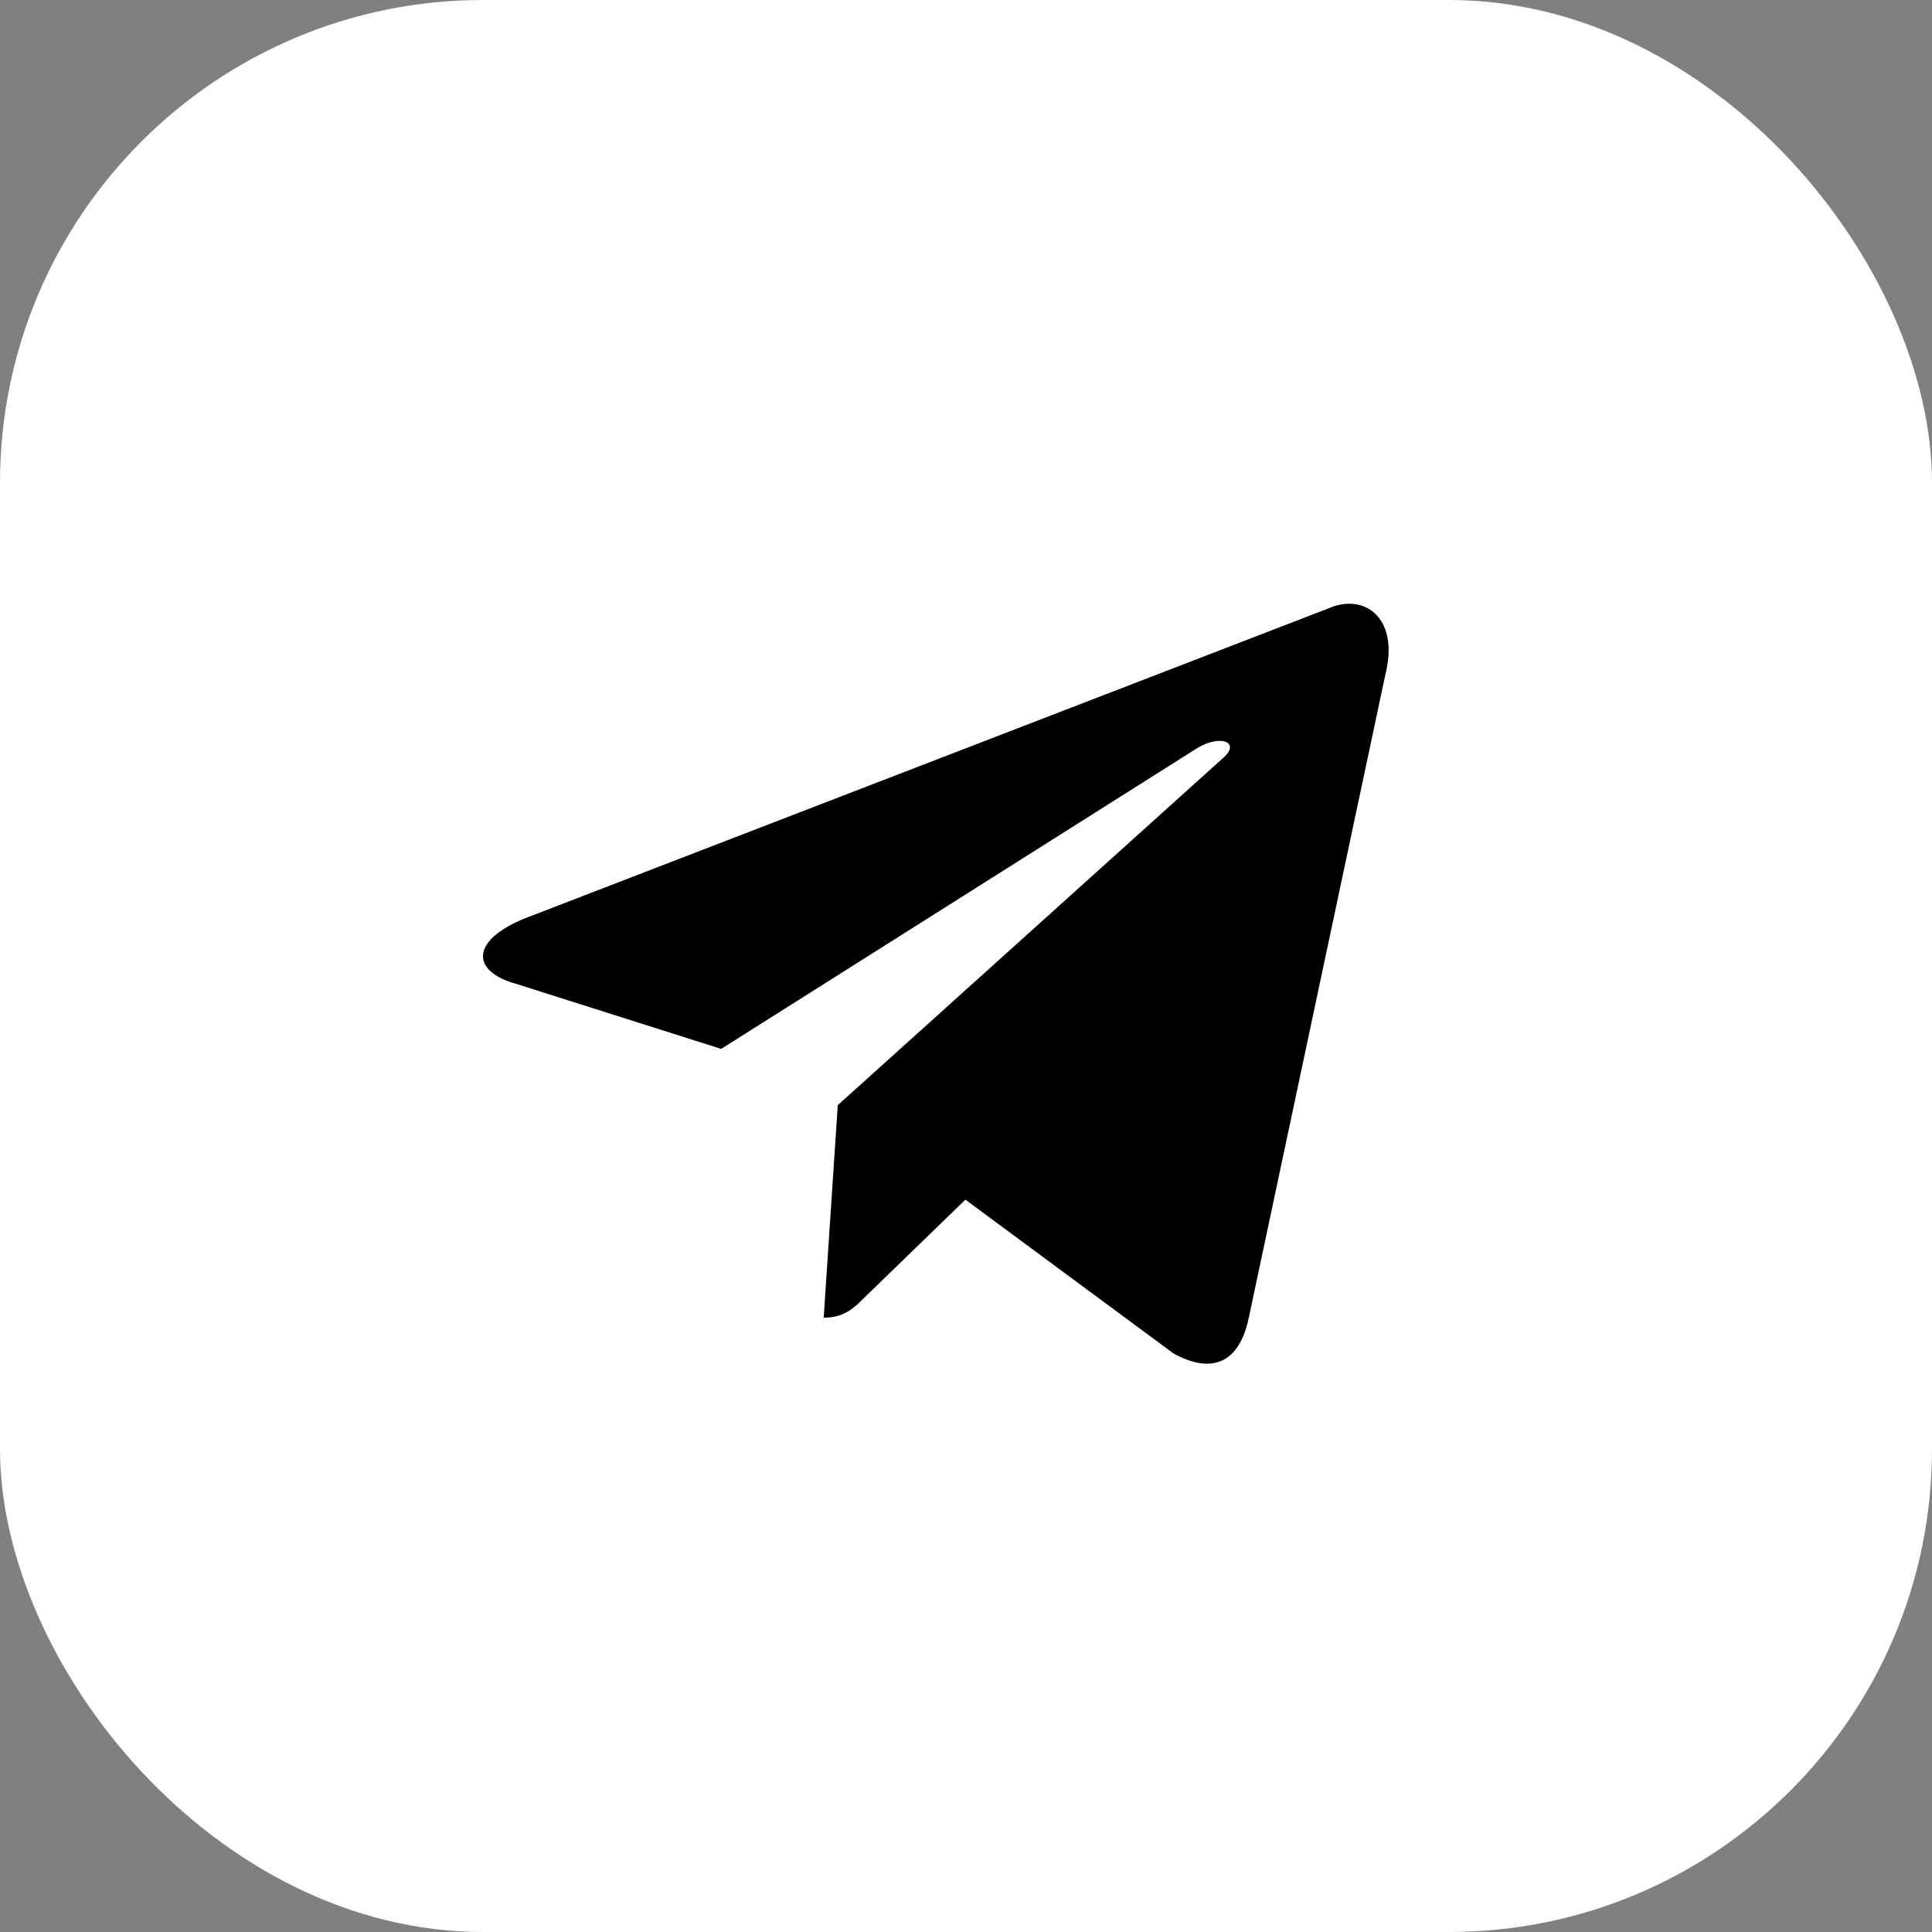
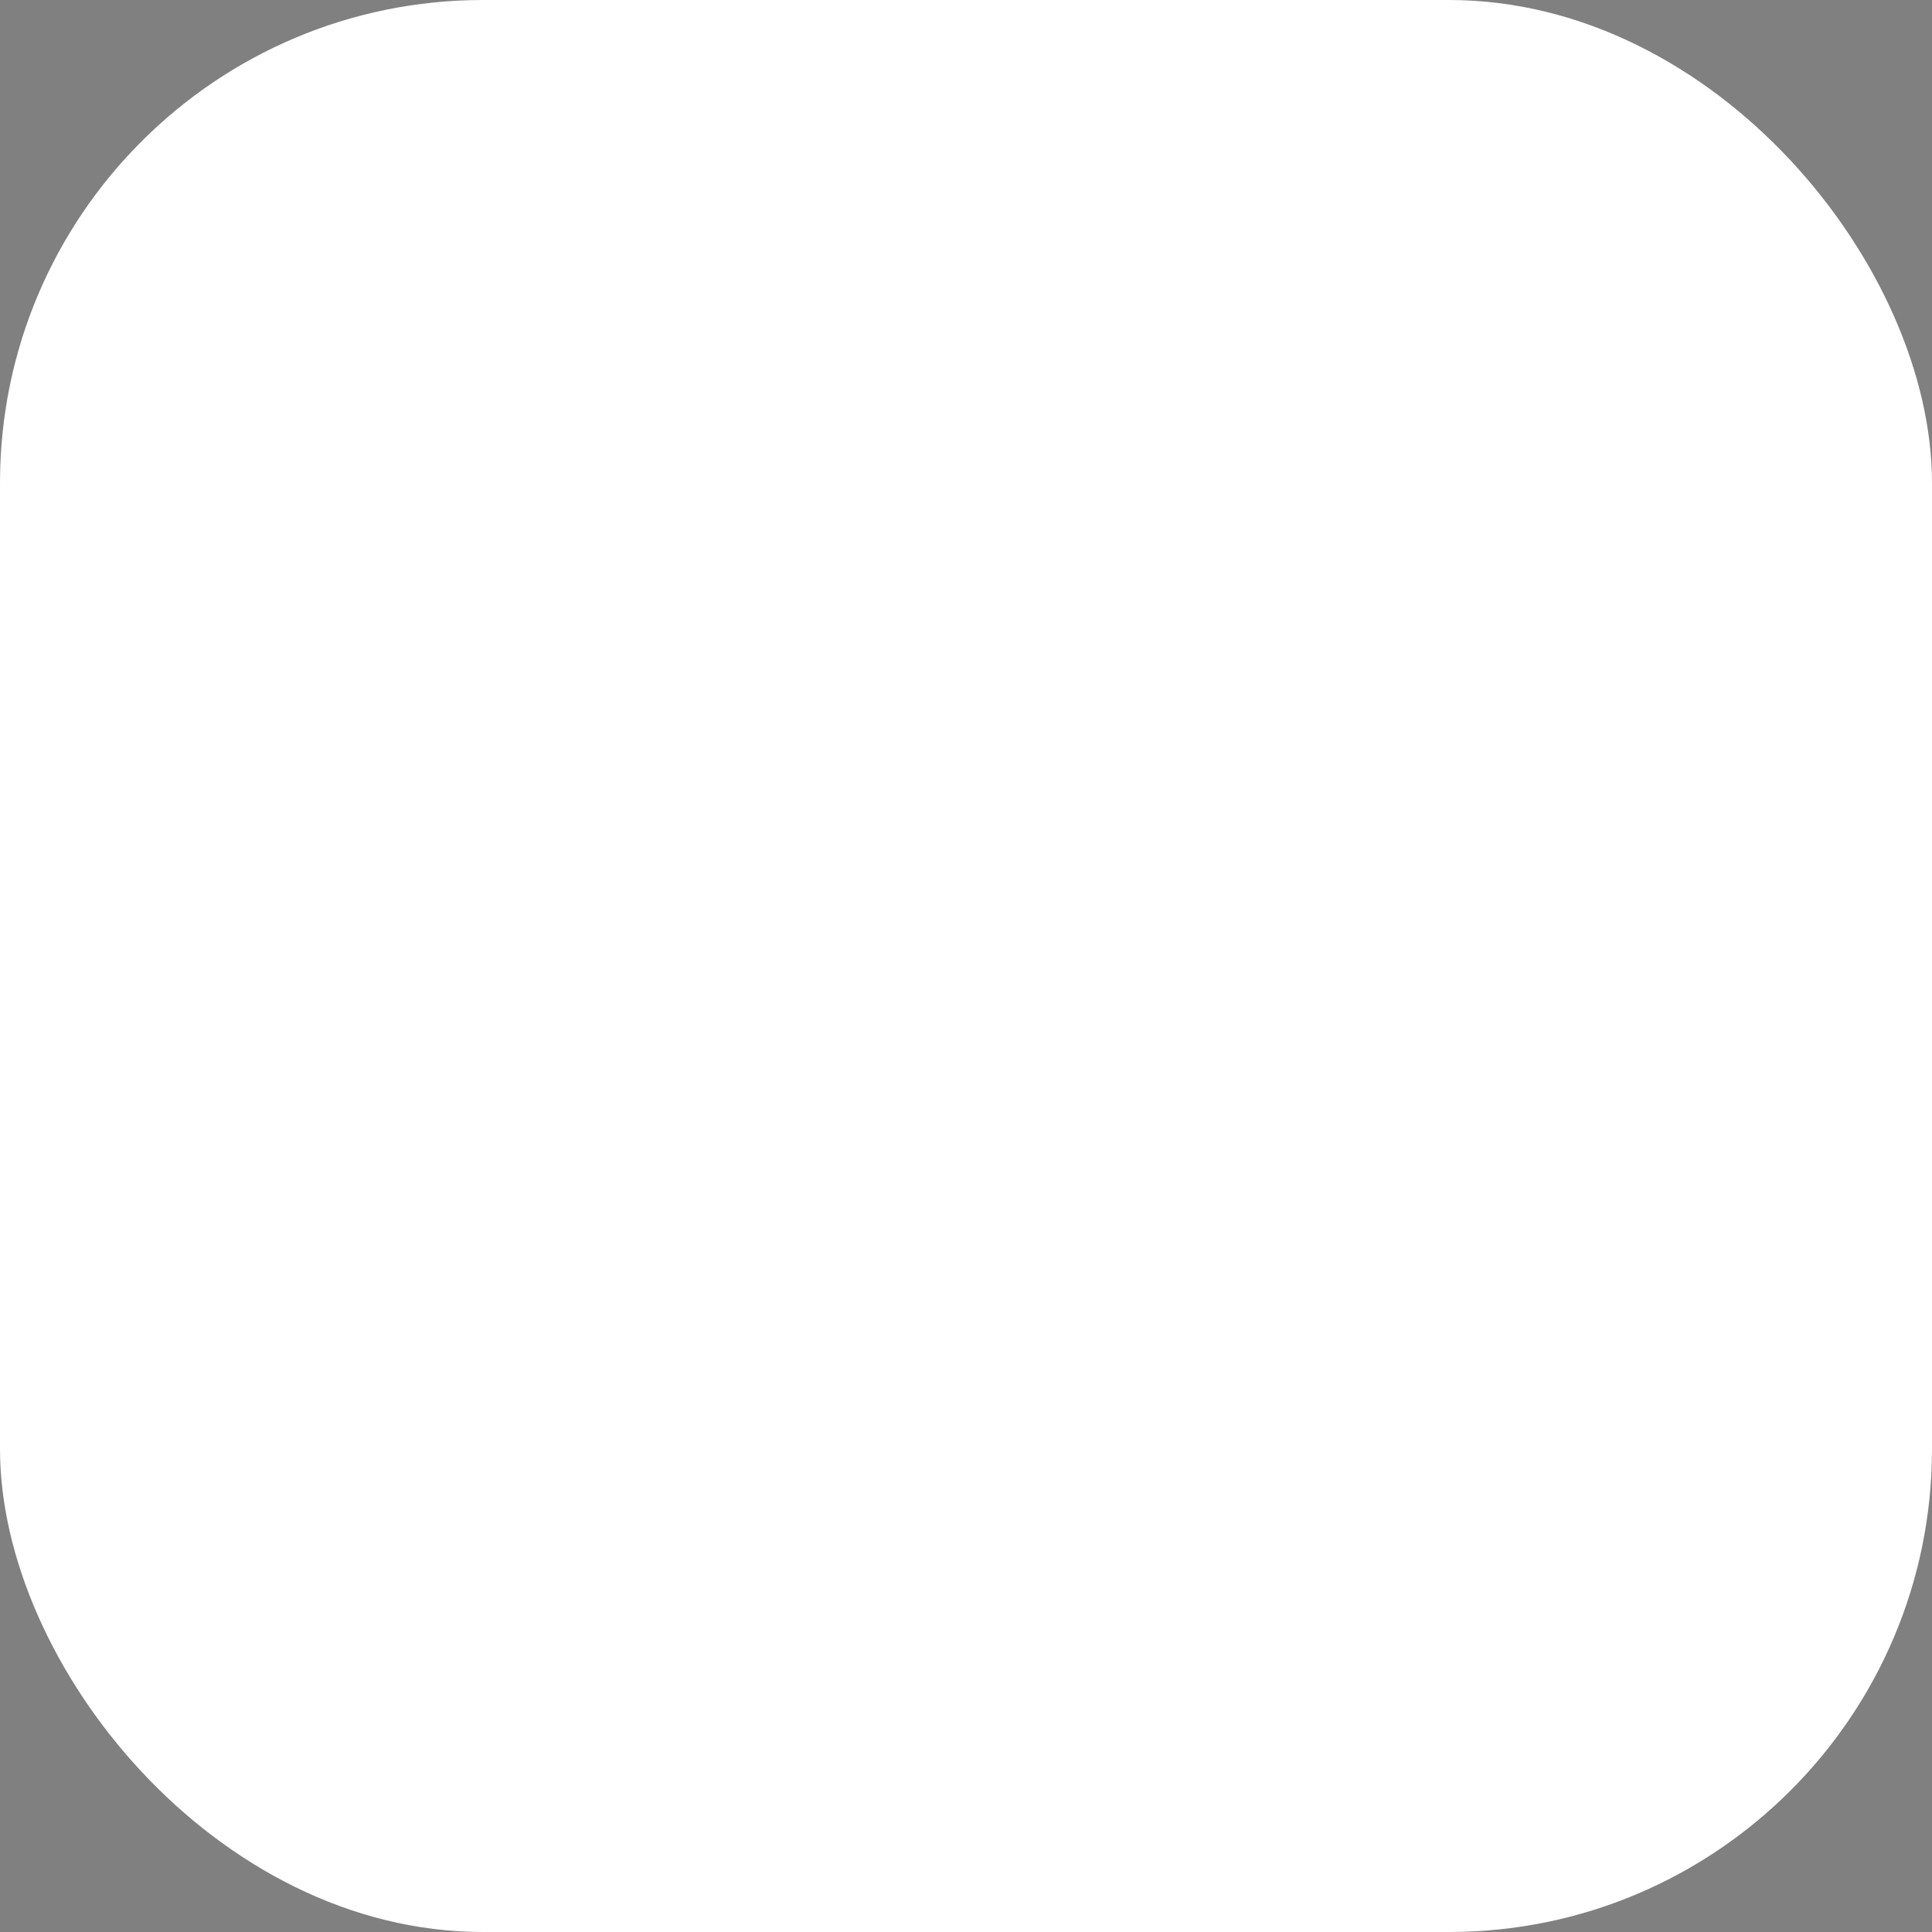
<svg xmlns="http://www.w3.org/2000/svg" width="32" height="32" viewBox="0 0 32 32" fill="none">
  <rect x="0" y="0" width="32" height="32" fill="#808080" stroke="none" />
  <rect width="32" height="32" rx="8" fill="white" />
-   <path d="M13.643 21.825L13.876 18.305L20.268 12.546C20.551 12.288 20.209 12.163 19.835 12.388L11.945 17.373L8.533 16.291C7.801 16.083 7.792 15.575 8.699 15.209L21.99 10.082C22.598 9.808 23.18 10.232 22.948 11.164L20.684 21.825C20.526 22.583 20.068 22.766 19.435 22.416L15.99 19.87L14.334 21.476C14.142 21.667 13.984 21.825 13.643 21.825Z" fill="black" />
</svg>